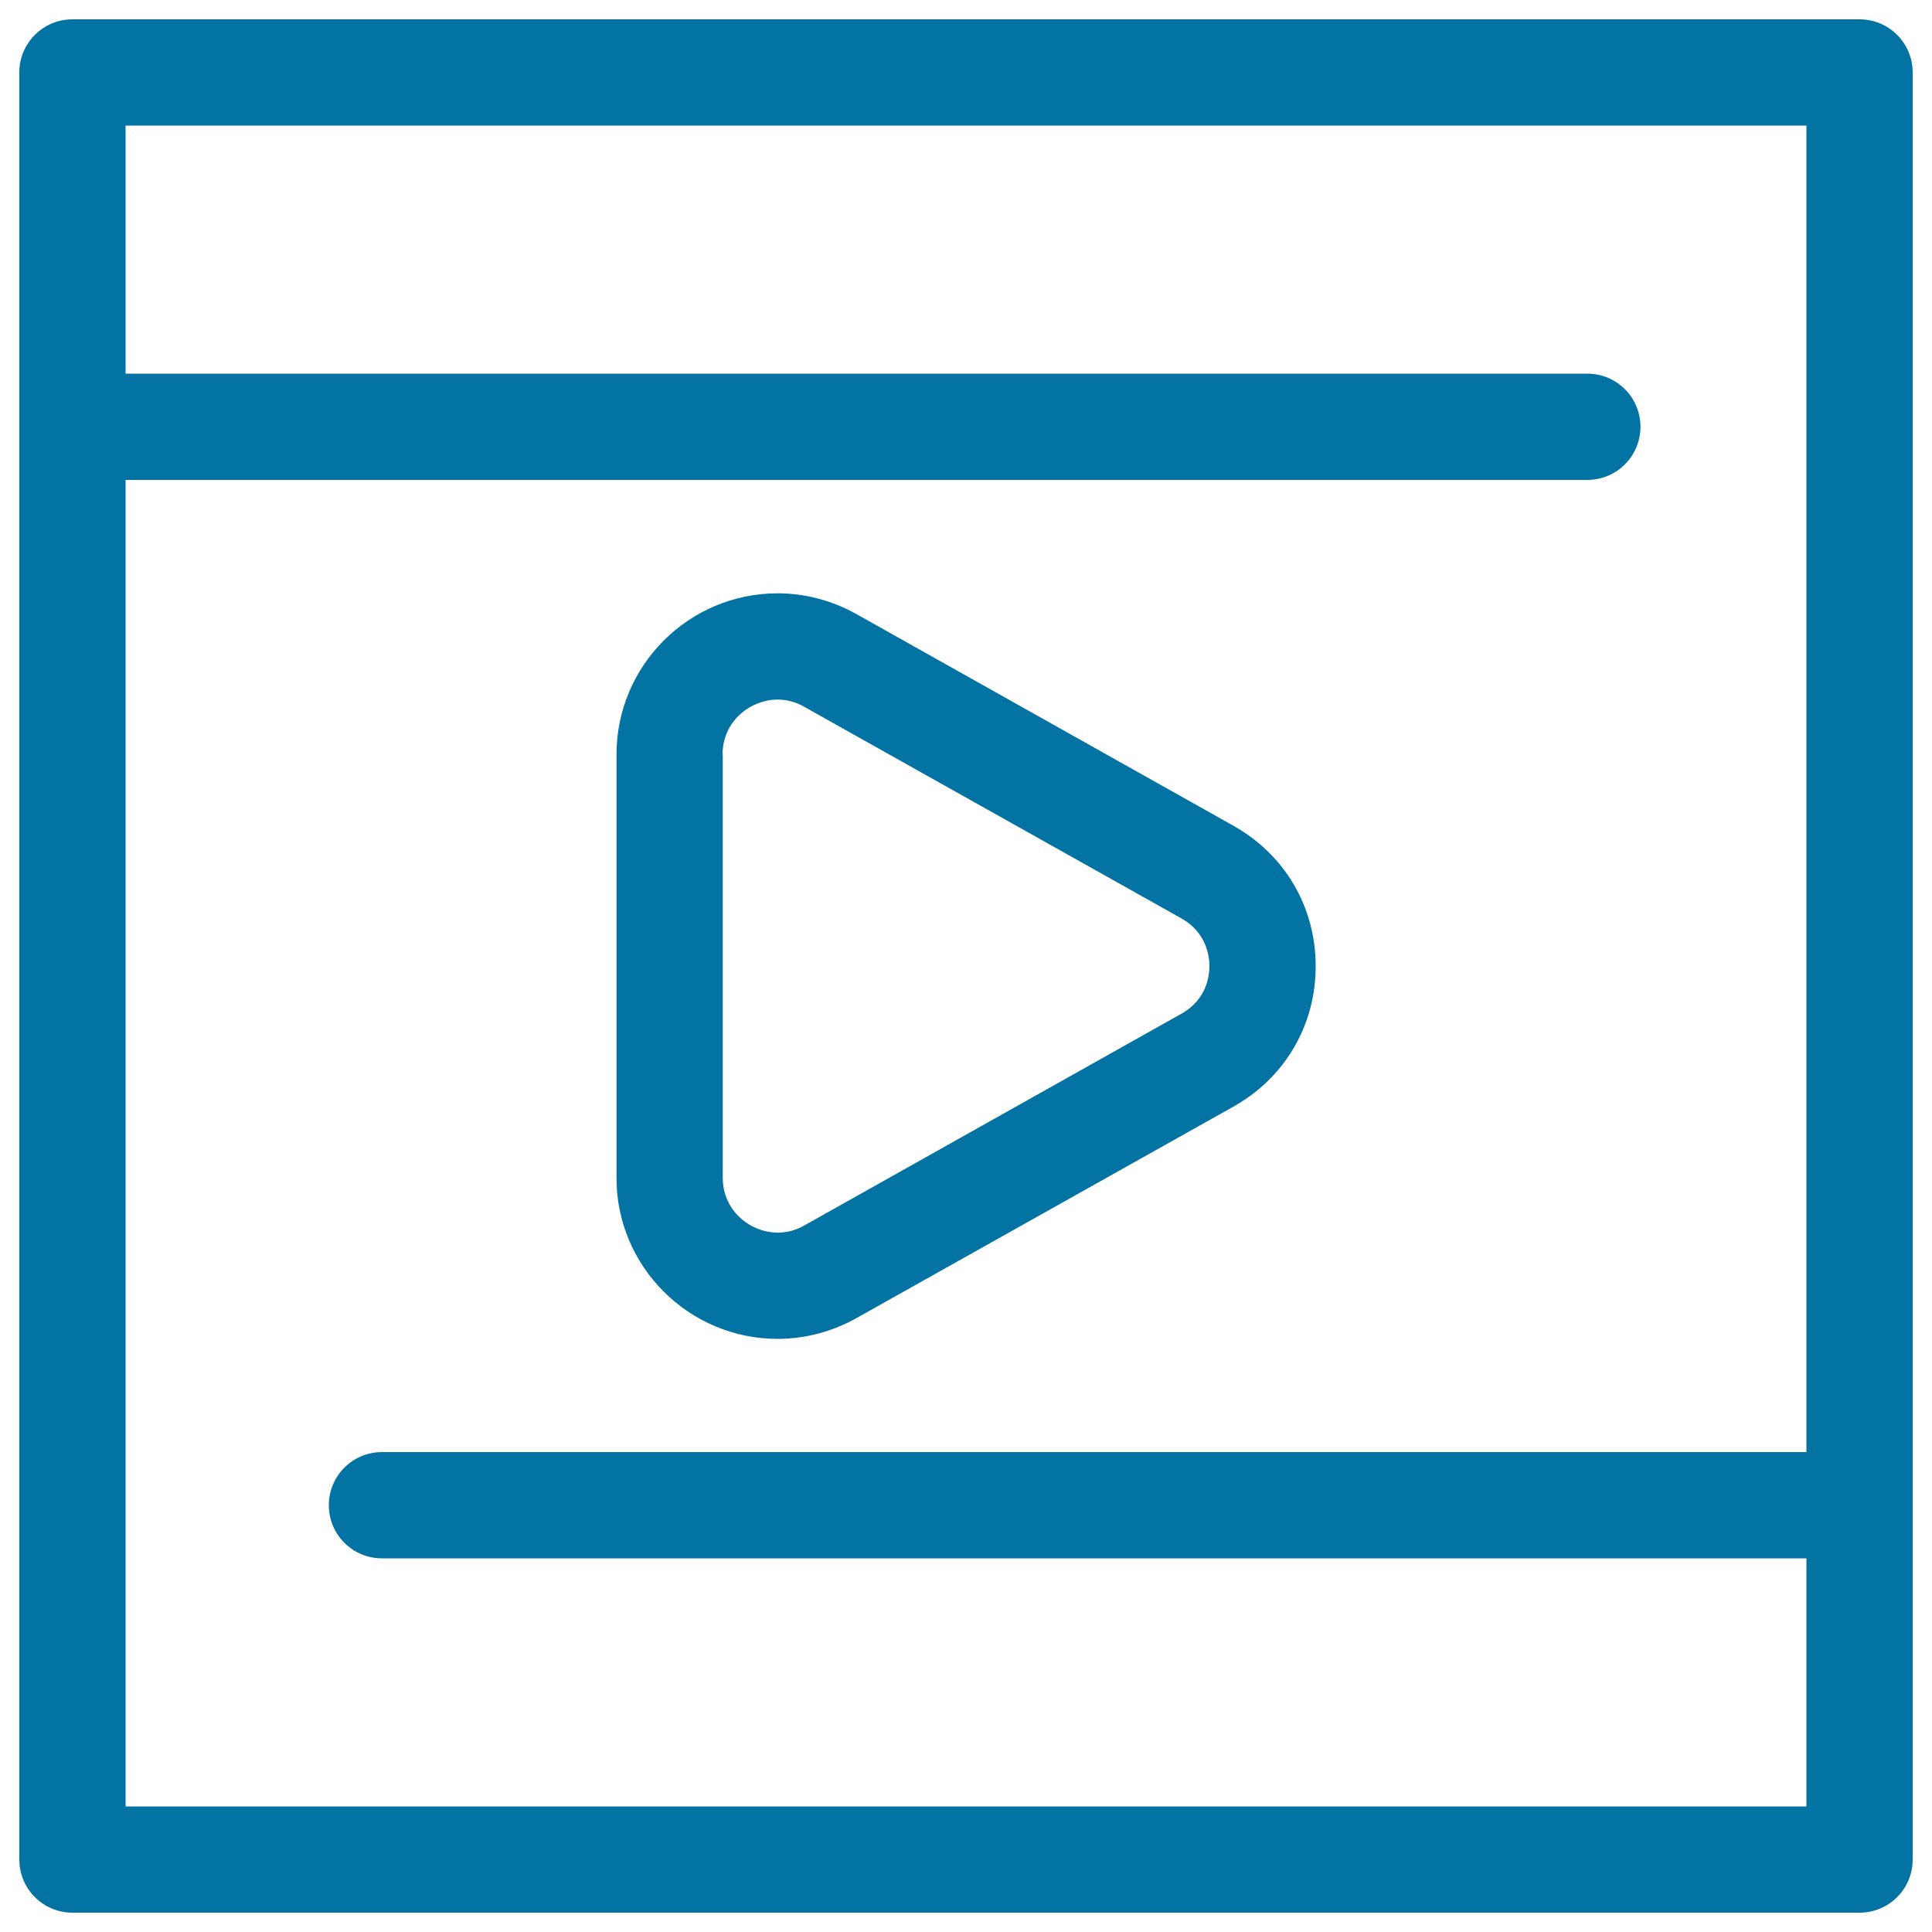
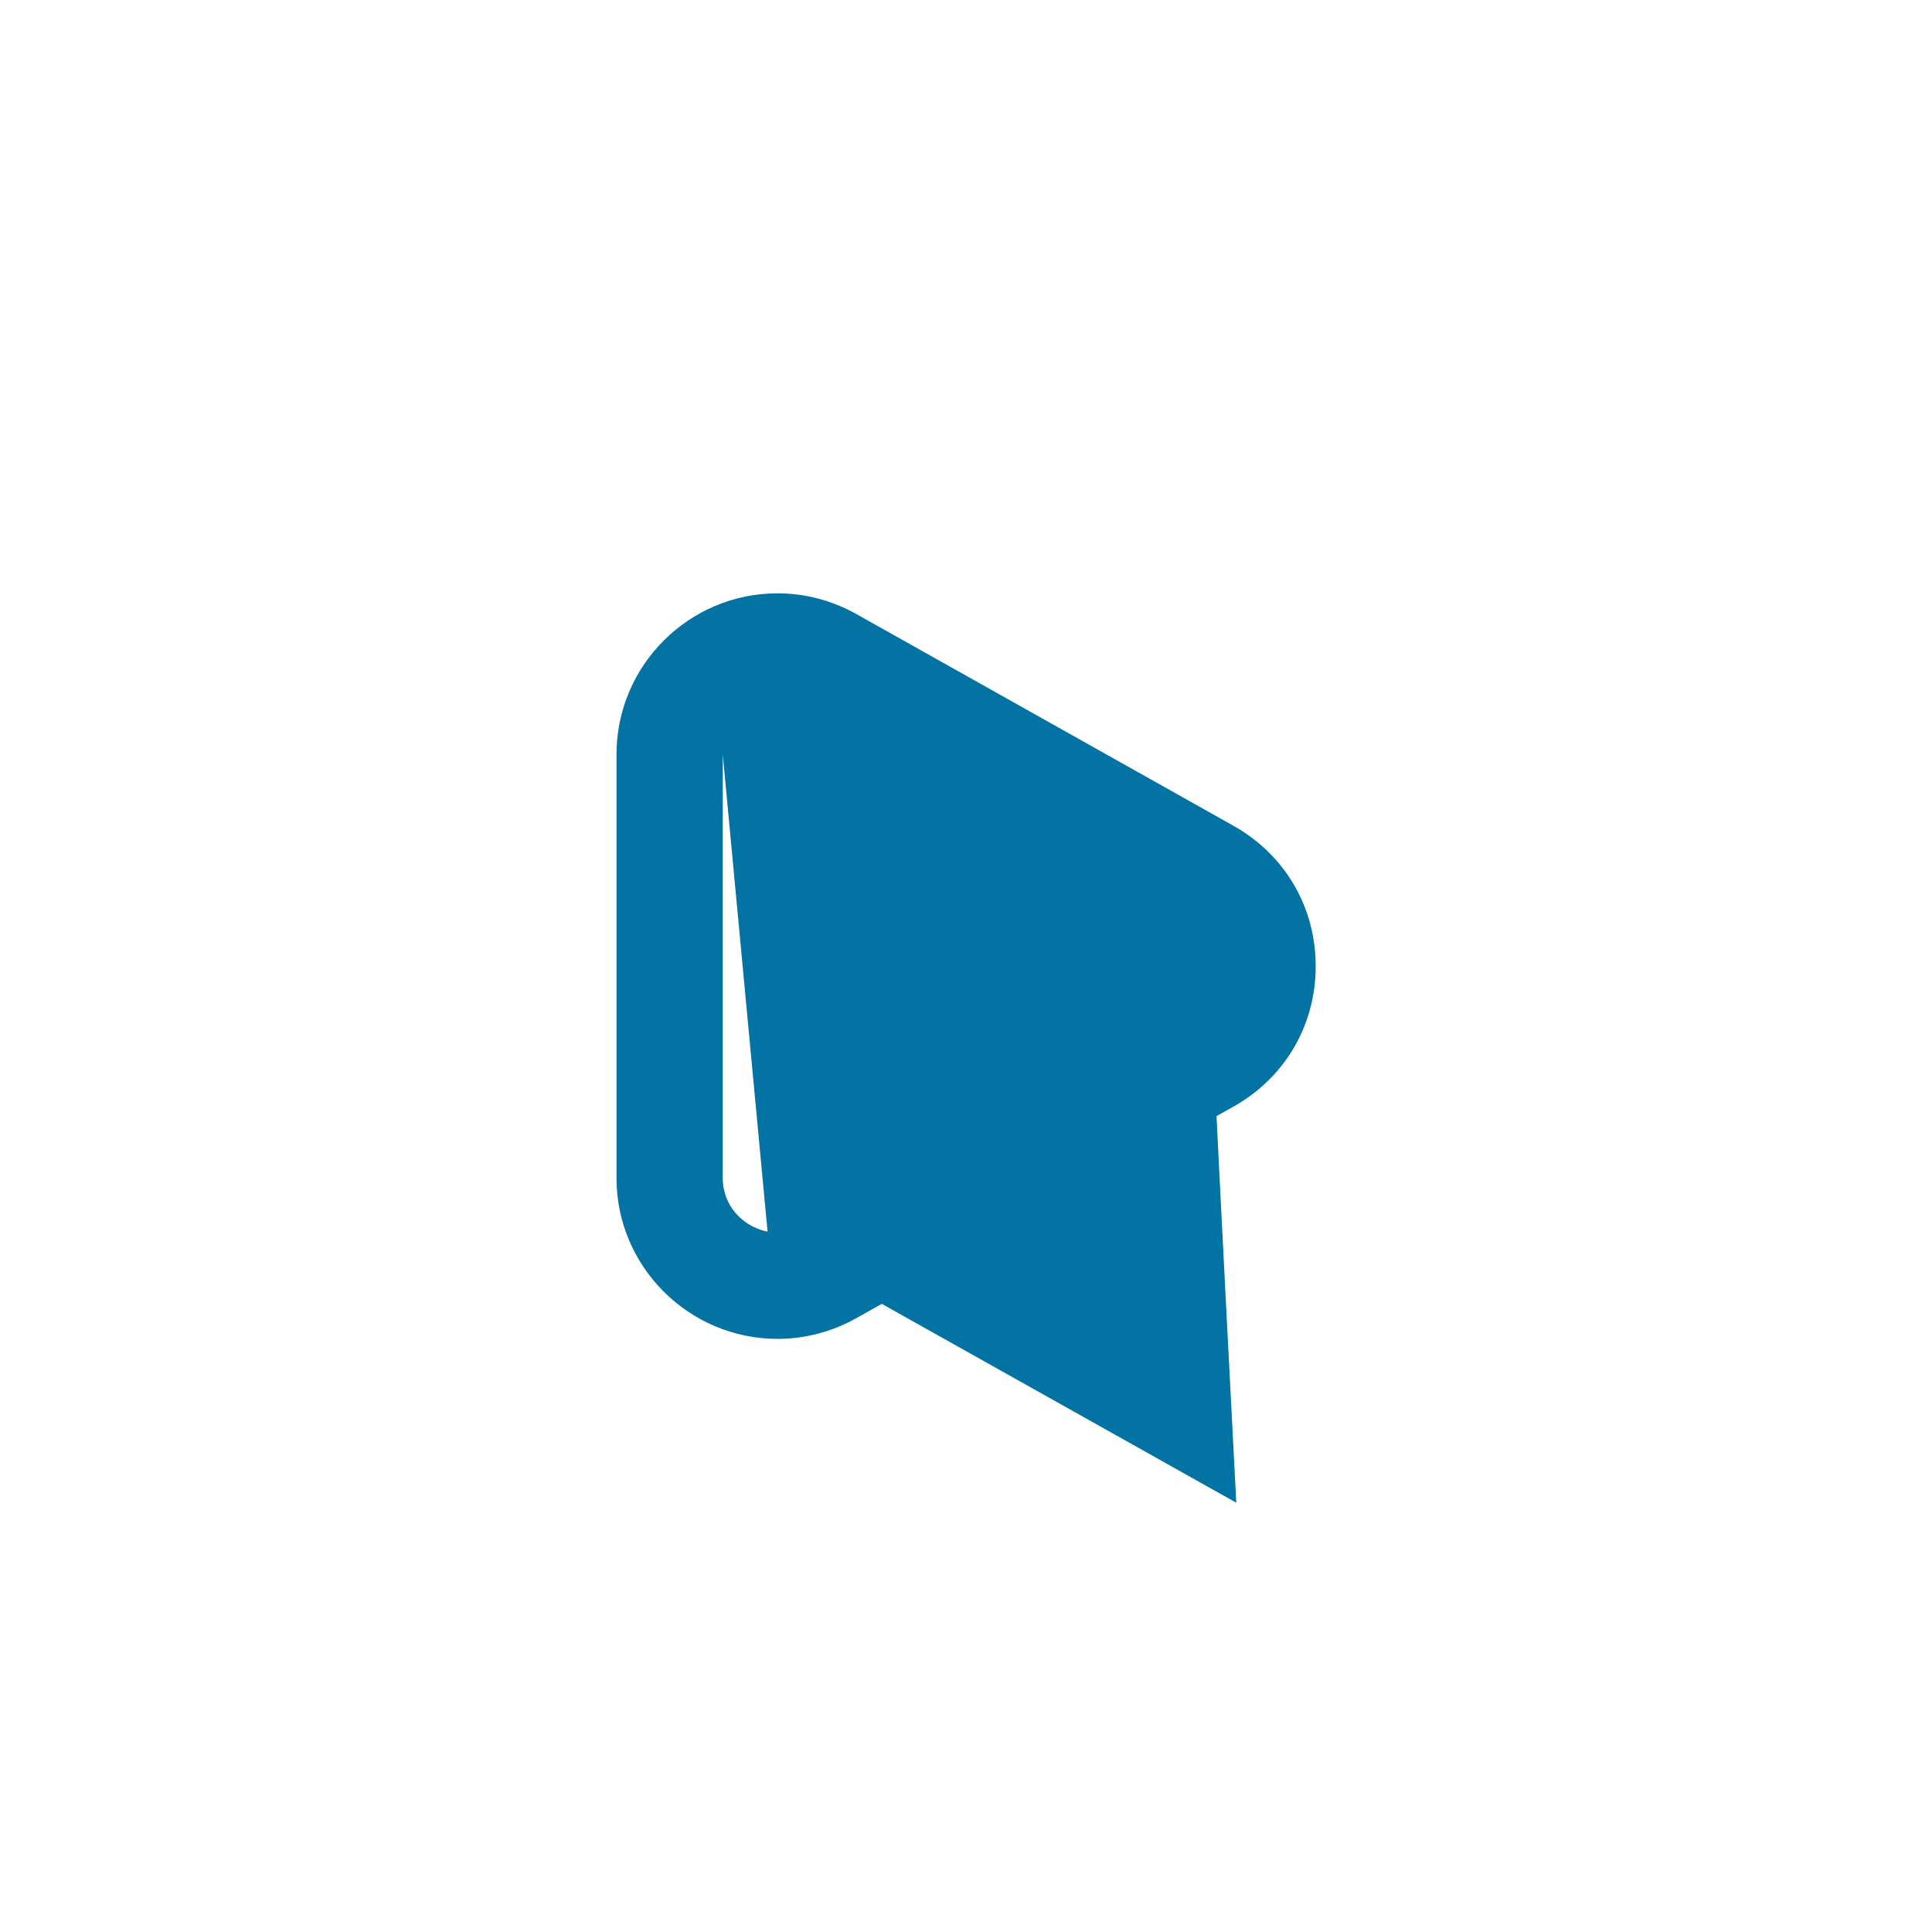
<svg xmlns="http://www.w3.org/2000/svg" viewBox="0 0 1000 1000" style="fill:#0273a2">
  <title>Video Square SVG icon</title>
  <g>
-     <path d="M962.5,10h-925C22.3,10,10,22.3,10,37.5v925c0,15.2,12.3,27.5,27.5,27.5h925c15.2,0,27.5-12.3,27.5-27.5v-925C990,22.3,977.7,10,962.5,10z M65,935V248.4h756.6c15.2,0,27.5-12.3,27.5-27.5s-12.3-27.5-27.5-27.5H65V65h870v686.6H197.7c-15.2,0-27.5,12.3-27.5,27.5c0,15.2,12.3,27.5,27.5,27.5H935V935H65z" />
-     <path d="M402.5,693c14.1,0,28.2-3.7,40.7-10.7l195.2-109.5c26.7-15,42.6-42.1,42.6-72.7s-15.9-57.7-42.6-72.7L443.2,317.8c-12.5-7-26.6-10.7-40.7-10.7c-46,0-83.4,37.4-83.4,83.4v219.1C319,655.5,356.5,693,402.5,693z M374,390.5c0-17.6,14.8-28.4,28.4-28.4c4.8,0,9.4,1.2,13.8,3.7l195.2,109.5C624.5,482.6,626,495,626,500c0,5-1.4,17.4-14.5,24.7L416.3,634.3c-4.4,2.5-9,3.7-13.8,3.7c-13.7,0-28.4-10.9-28.4-28.4V390.5z" />
+     <path d="M402.5,693c14.1,0,28.2-3.7,40.7-10.7l195.2-109.5c26.7-15,42.6-42.1,42.6-72.7s-15.9-57.7-42.6-72.7L443.2,317.8c-12.5-7-26.6-10.7-40.7-10.7c-46,0-83.4,37.4-83.4,83.4v219.1C319,655.5,356.5,693,402.5,693z c0-17.6,14.8-28.4,28.4-28.4c4.8,0,9.4,1.2,13.8,3.7l195.2,109.5C624.5,482.6,626,495,626,500c0,5-1.4,17.4-14.5,24.7L416.3,634.3c-4.4,2.5-9,3.7-13.8,3.7c-13.7,0-28.4-10.9-28.4-28.4V390.5z" />
  </g>
</svg>